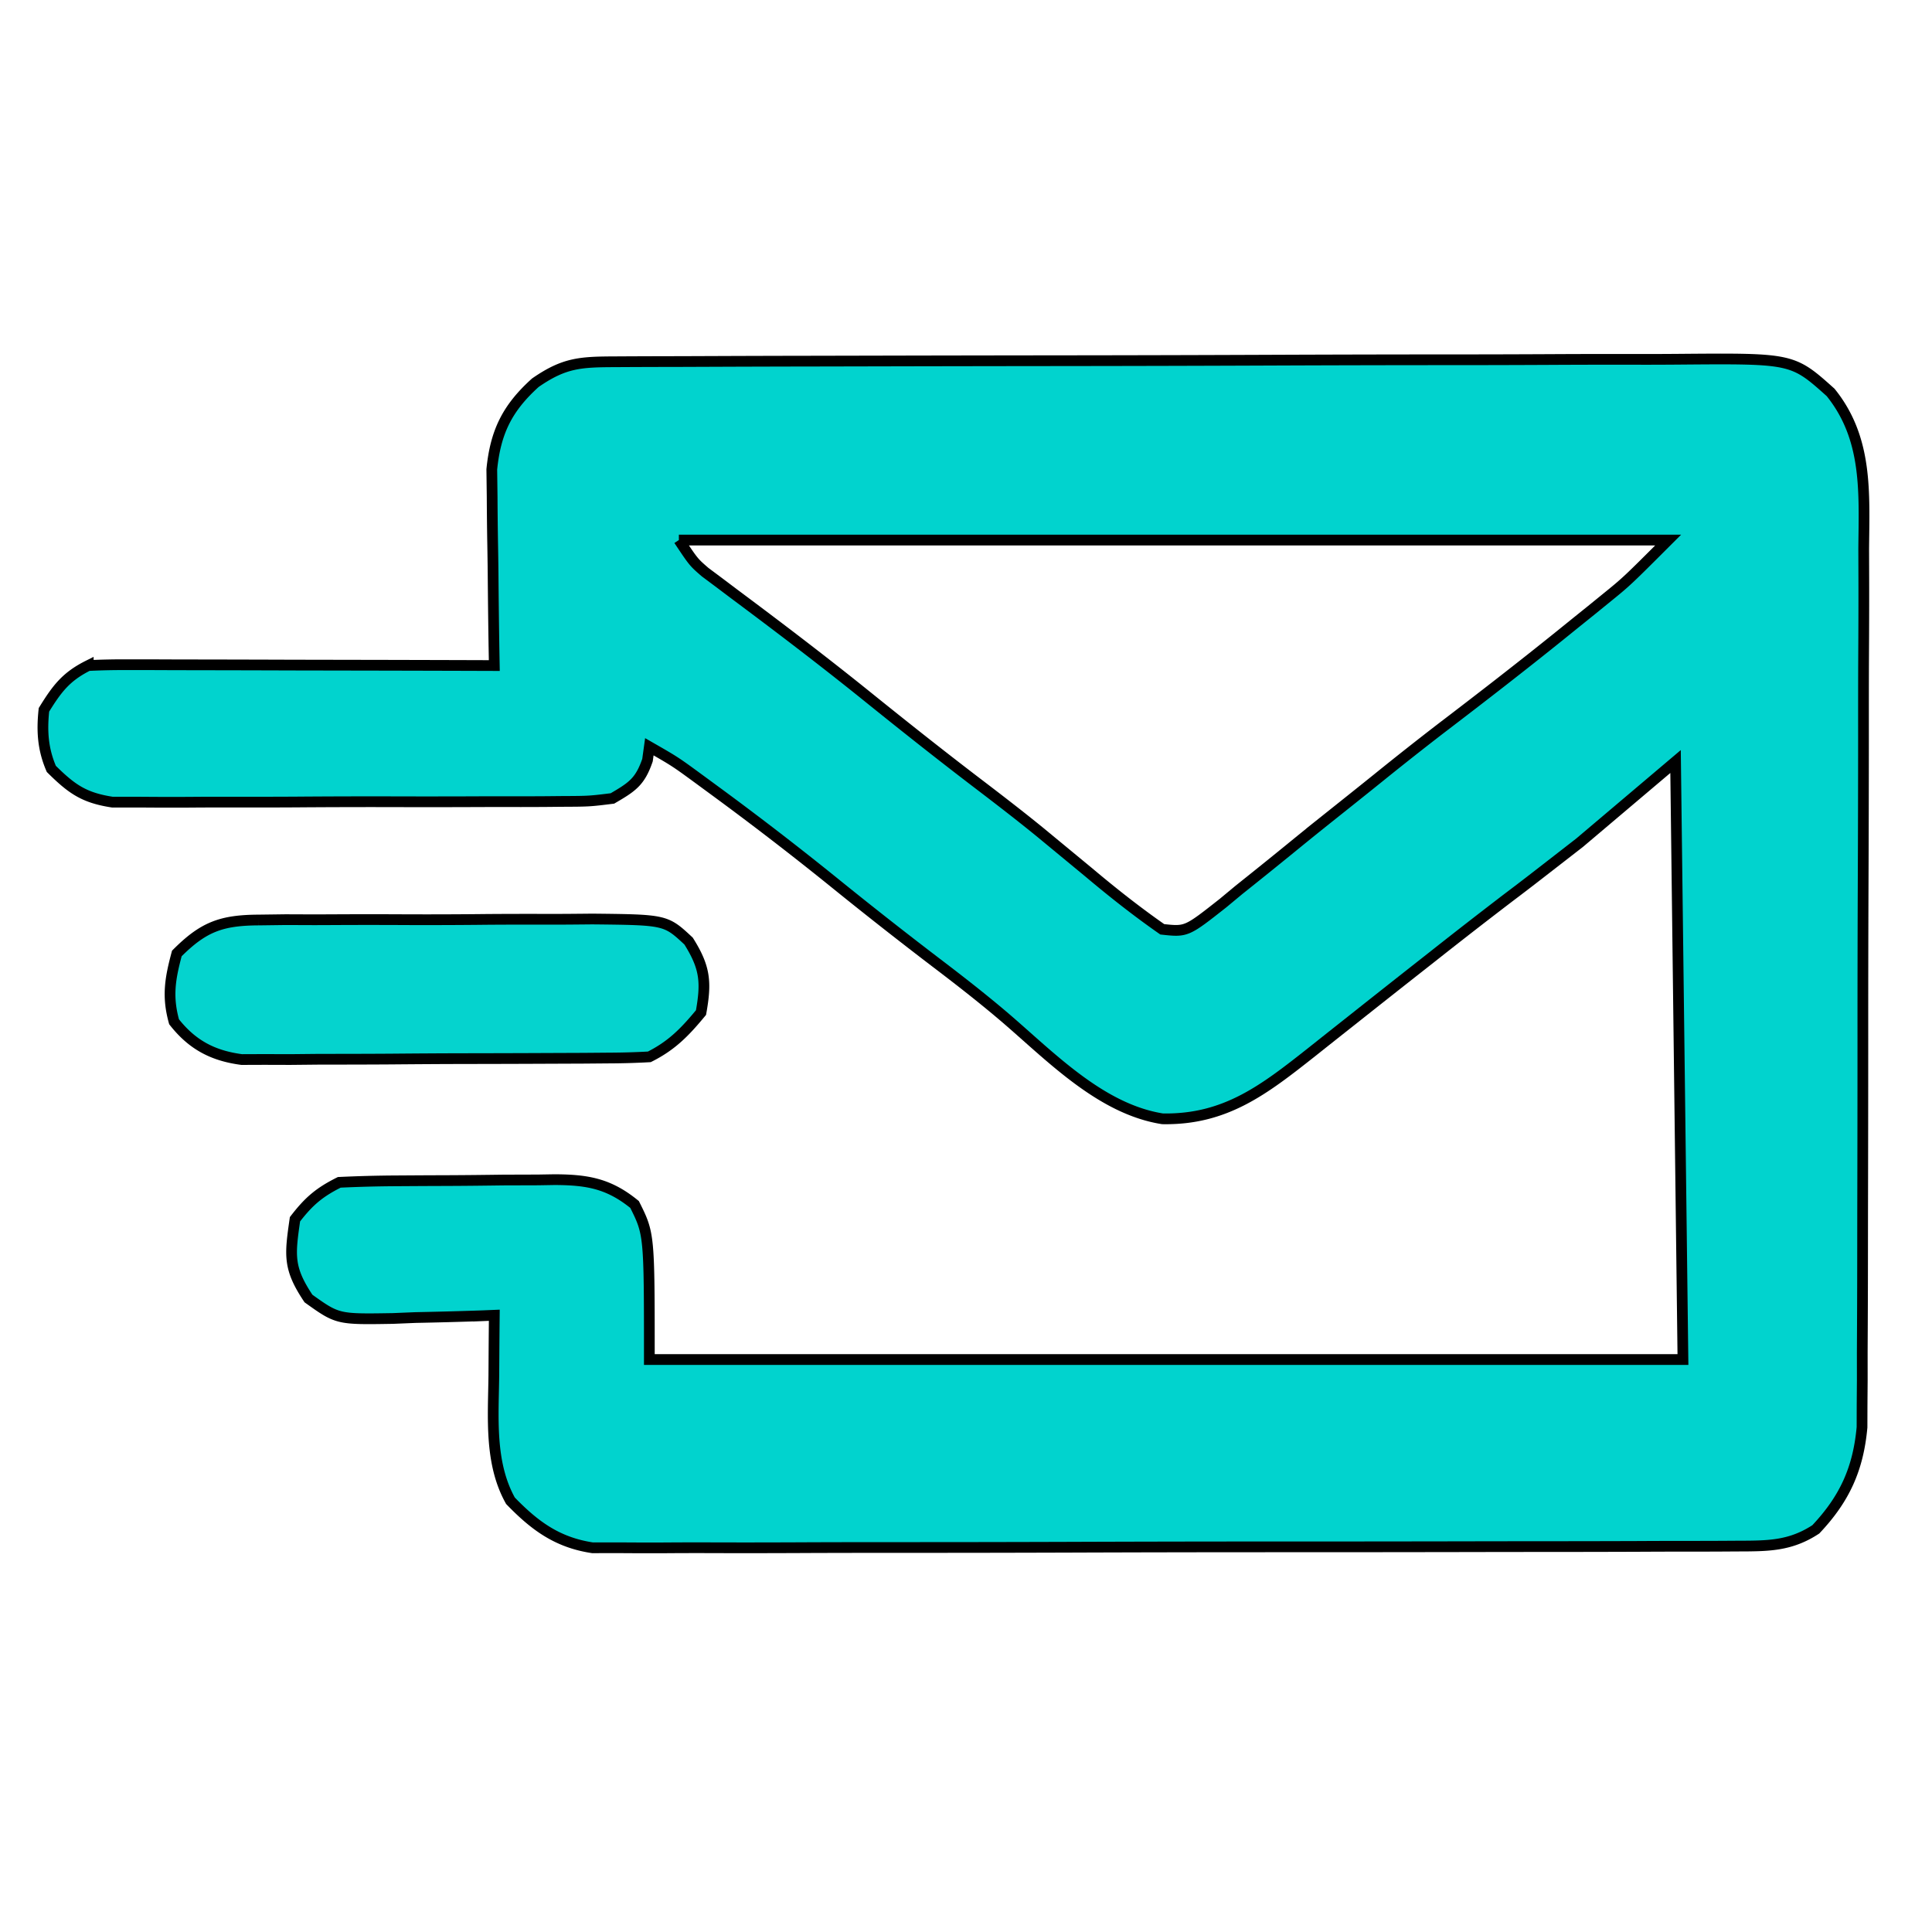
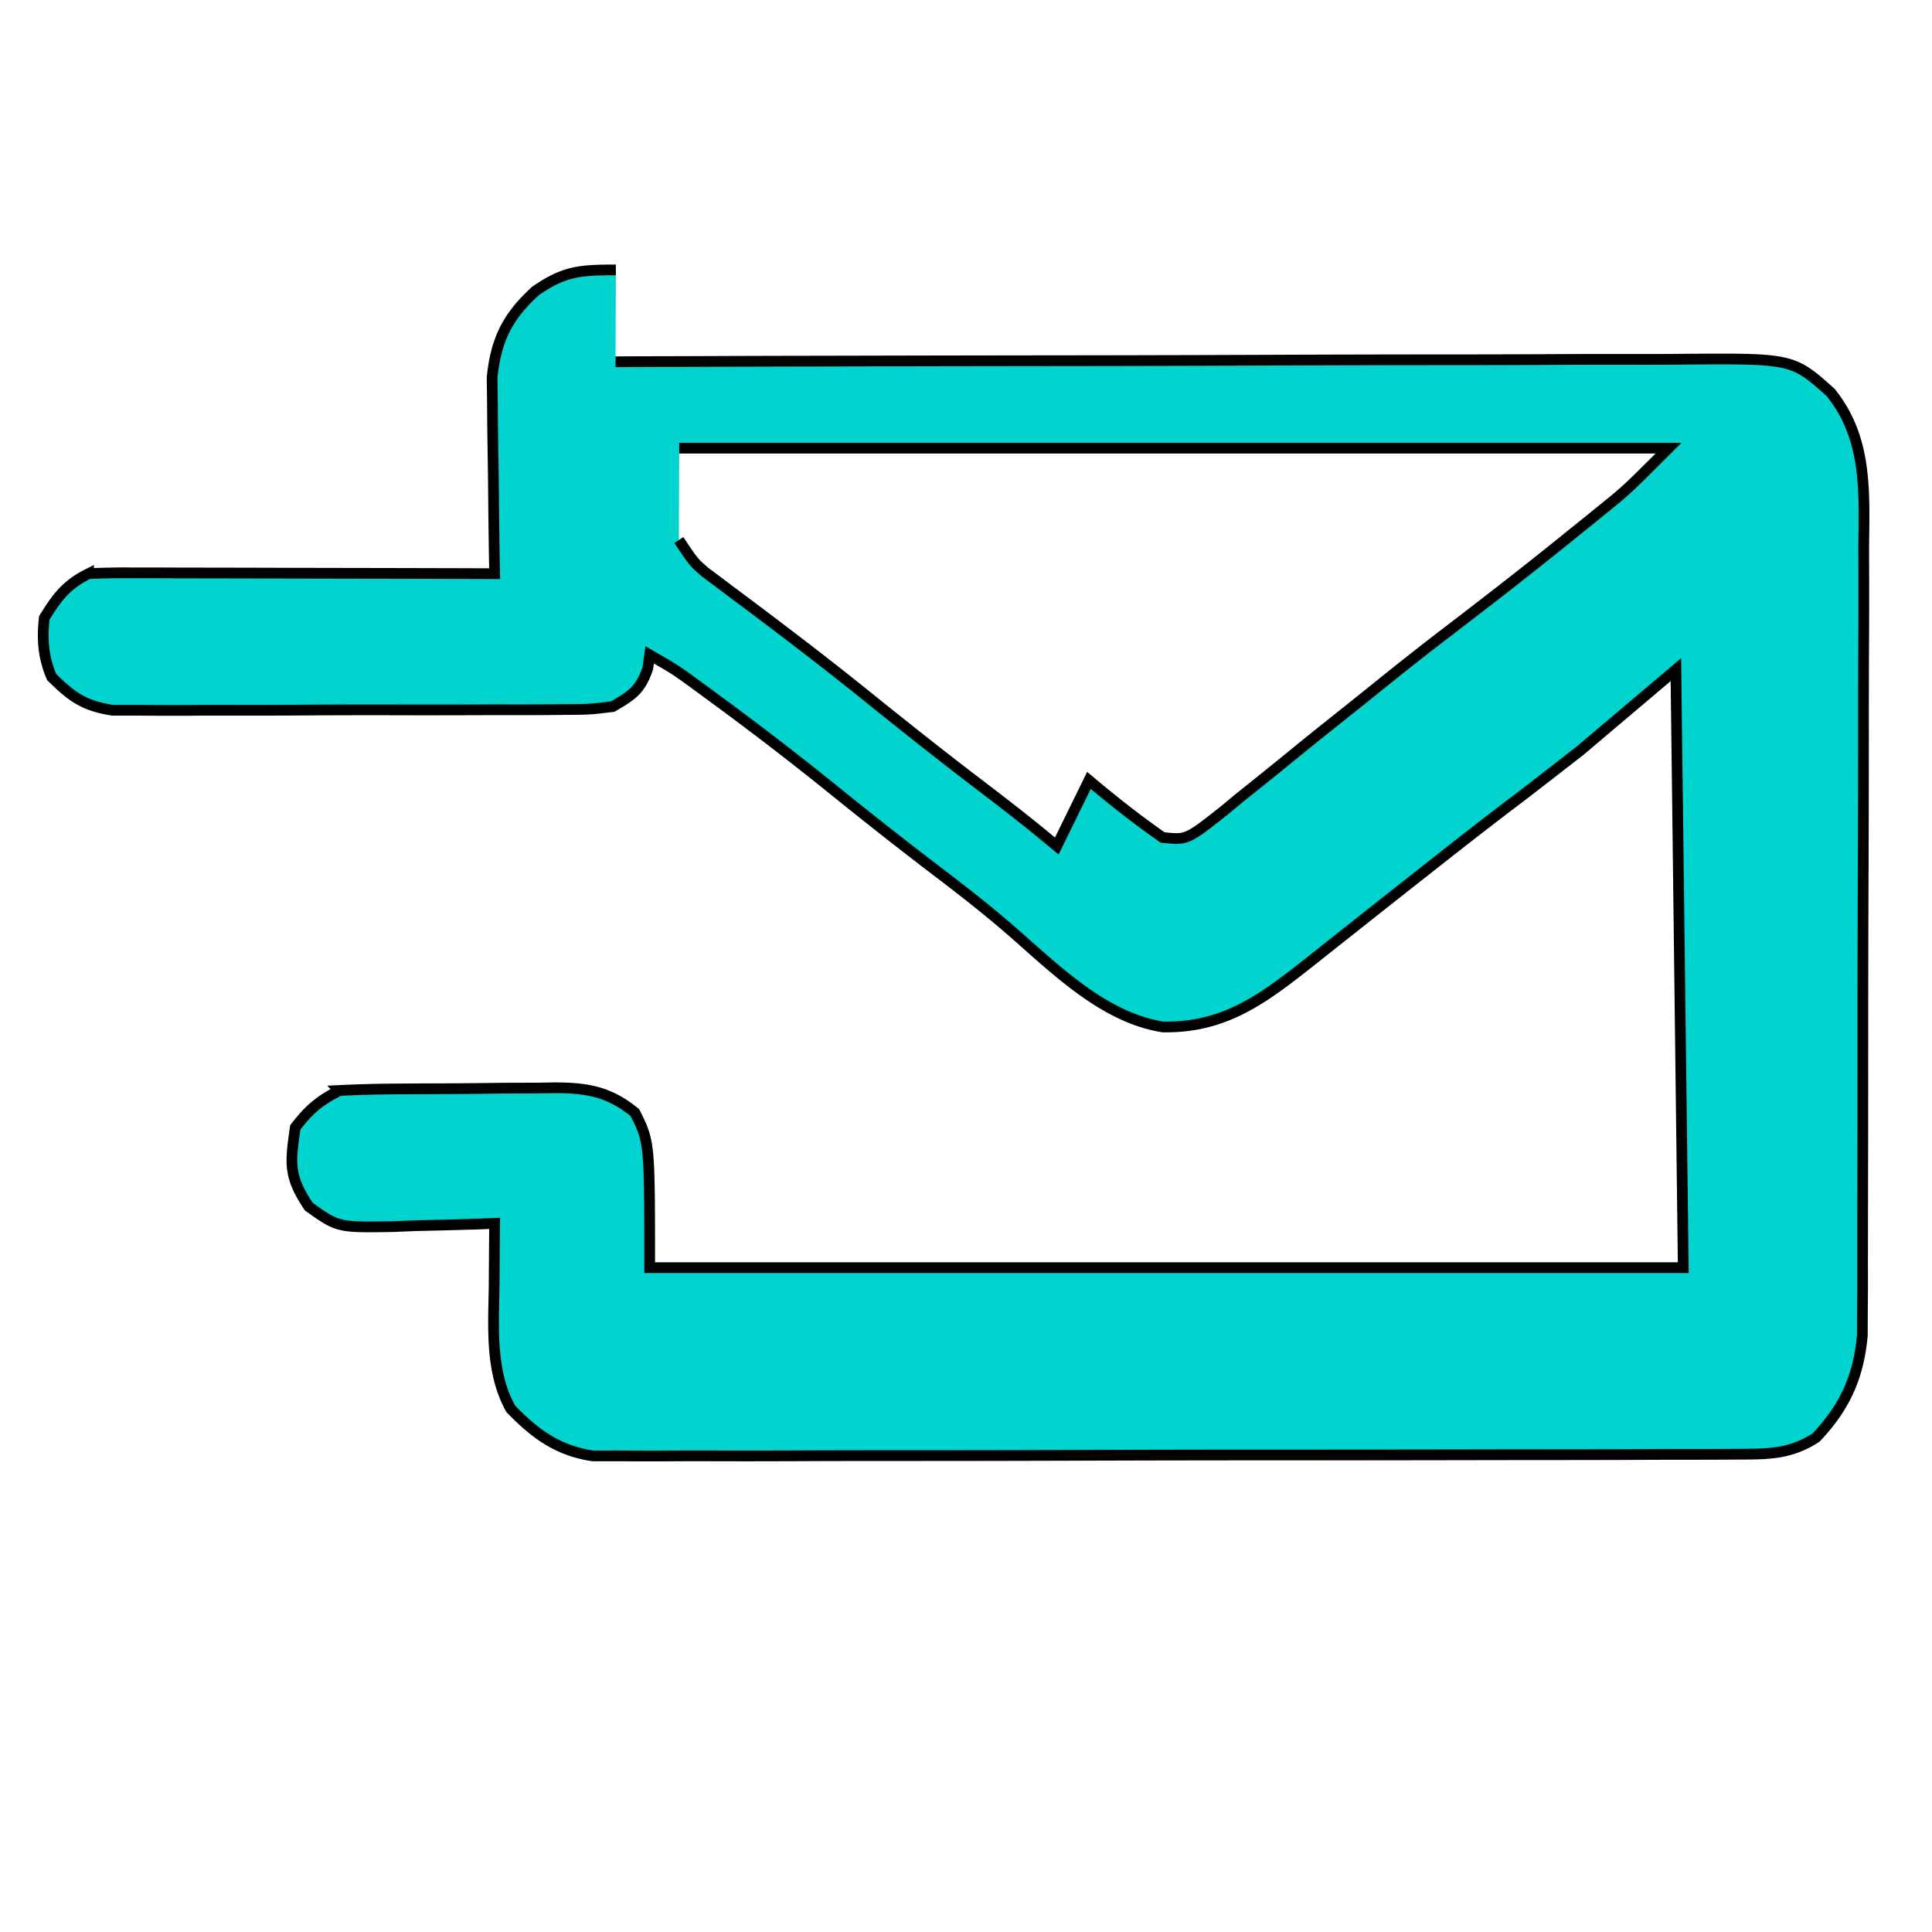
<svg xmlns="http://www.w3.org/2000/svg" data-bbox="3.999 33.445 169.668 110.767" aria-hidden="true" height="180" width="180" data-type="ugc">
  <g stroke="null">
-     <path d="m57.347 33.705 1.39-.008q2.314-.01 4.63-.013l3.31-.013q4.507-.018 9.014-.025l5.631-.012q8.809-.02 17.616-.029 10.169-.01 20.337-.053 7.858-.03 15.717-.033 4.694 0 9.387-.024 4.418-.024 8.836-.013 1.619 0 3.238-.014c10.55-.086 10.55-.086 14.1 3.09 3.467 4.294 3.133 9.317 3.084 14.586l.009 2.726c.007 2.455-.004 4.909-.018 7.363-.013 2.575-.01 5.15-.01 7.725q-.003 6.482-.031 12.964-.031 7.486-.028 14.97-.001 7.988-.021 15.972l-.005 4.59c-.002 2.853-.015 5.706-.03 8.56l.002 2.56-.018 2.36-.006 2.042c-.355 3.89-1.63 6.677-4.304 9.509-2.415 1.584-4.518 1.552-7.364 1.56l-1.403.009c-1.55.009-3.1.007-4.65.007q-1.668.005-3.336.014-4.53.016-9.06.016-3.78.003-7.563.011-8.924.016-17.846.014-9.204.002-18.408.035-7.904.026-15.805.025c-3.147 0-6.294.003-9.44.018q-4.439.02-8.878.003-1.628-.002-3.256.01c-1.484.01-2.967.004-4.45-.007l-2.514.003c-3.267-.492-5.378-2.037-7.646-4.383-1.97-3.525-1.591-7.769-1.548-11.694l.01-1.633q.012-1.978.033-3.955l-1.334.055a437 437 0 0 1-6.017.16l-2.1.087c-5.14.085-5.14.085-7.863-1.86-1.9-2.842-1.738-4.022-1.257-7.384 1.286-1.672 2.256-2.504 4.127-3.44a125 125 0 0 1 5.279-.14l1.589-.01q1.666-.01 3.332-.015c1.694-.007 3.387-.027 5.08-.05l3.24-.01 1.529-.026c3.068.013 5.064.358 7.464 2.315 1.376 2.751 1.376 2.751 1.376 14.445h96.298l-.688-55.715-8.942 7.566c-4.892 3.8-4.892 3.8-6.664 5.14a526 526 0 0 0-7.05 5.479l-1.2.943q-3.136 2.467-6.262 4.946l-1.297 1.025q-1.217.964-2.432 1.93c-4.49 3.547-8.091 6.362-13.948 6.259-5.768-.906-10.438-5.81-14.713-9.466-2.108-1.796-4.288-3.49-6.492-5.165a417 417 0 0 1-9.672-7.609 302 302 0 0 0-10.963-8.426l-1.334-.98c-2.239-1.64-2.239-1.64-4.641-3.018l-.172 1.247c-.693 2.019-1.427 2.495-3.267 3.568-2.162.267-2.162.267-4.741.278l-1.428.014c-1.555.012-3.108.01-4.663.006q-1.624.004-3.248.011-3.402.009-6.804-.002a919 919 0 0 0-8.71.026c-2.236.013-4.472.012-6.708.008q-1.606 0-3.211.013c-1.499.01-2.996.003-4.495-.009h-2.58c-2.658-.408-3.795-1.224-5.689-3.097-.79-1.831-.9-3.523-.688-5.502 1.214-1.968 2.061-3.094 4.127-4.127a67 67 0 0 1 3.63-.078h2.295l2.486.01c.837 0 1.675.002 2.538.004q4.027.006 8.054.02l5.448.01q6.691.012 13.381.034l-.033-1.83a964 964 0 0 1-.08-6.76 374 374 0 0 0-.043-2.918 374 374 0 0 1-.045-4.21l-.033-2.555c.348-3.508 1.451-5.725 4.06-8.08 2.7-1.869 4.18-1.938 7.468-1.95m5.902 16.61h92.17c-3.872 3.872-3.872 3.872-5.867 5.488l-1.332 1.083-1.398 1.124-1.472 1.19c-3.65 2.939-7.348 5.803-11.074 8.644a316 316 0 0 0-5.946 4.694c-1.73 1.394-3.47 2.777-5.207 4.162a406 406 0 0 0-2.95 2.389 532 532 0 0 1-4.734 3.812l-1.481 1.23c-3.418 2.695-3.418 2.695-5.672 2.451-2.386-1.664-4.636-3.442-6.862-5.315L98.46 78.82l-1.479-1.222c-1.942-1.585-3.924-3.109-5.917-4.628-3.61-2.752-7.158-5.573-10.69-8.423-3.935-3.16-7.949-6.212-11.995-9.228l-1.425-1.074-1.264-.943c-1.066-.924-1.066-.924-2.441-2.988" fill-rule="evenodd" fill="#01D3CE" />
-     <path fill="#05D3CE" d="m24.102 85.715 2.511-.033 2.695.01q1.391-.004 2.783-.012a656 656 0 0 1 5.821.006 513 513 0 0 0 7.445-.028 533 533 0 0 1 5.743-.01c1.358.002 2.716-.012 4.074-.026 6.849.071 6.849.071 8.98 2.056 1.545 2.459 1.668 3.805 1.158 6.659-1.494 1.809-2.715 3.076-4.815 4.127a73 73 0 0 1-3.764.11l-2.386.02-2.59.01-2.653.011q-2.783.01-5.566.014c-2.373.003-4.746.02-7.12.04-2.266.016-4.533.017-6.8.02l-2.579.026-2.406-.007-2.111.008c-2.696-.355-4.618-1.374-6.304-3.52-.656-2.36-.372-4.009.258-6.363 2.48-2.488 4.149-3.097 7.626-3.118" />
+     <path d="m57.347 33.705 1.39-.008q2.314-.01 4.63-.013l3.31-.013q4.507-.018 9.014-.025l5.631-.012q8.809-.02 17.616-.029 10.169-.01 20.337-.053 7.858-.03 15.717-.033 4.694 0 9.387-.024 4.418-.024 8.836-.013 1.619 0 3.238-.014c10.55-.086 10.55-.086 14.1 3.09 3.467 4.294 3.133 9.317 3.084 14.586l.009 2.726c.007 2.455-.004 4.909-.018 7.363-.013 2.575-.01 5.15-.01 7.725q-.003 6.482-.031 12.964-.031 7.486-.028 14.97-.001 7.988-.021 15.972l-.005 4.59l.002 2.56-.018 2.36-.006 2.042c-.355 3.89-1.63 6.677-4.304 9.509-2.415 1.584-4.518 1.552-7.364 1.56l-1.403.009c-1.55.009-3.1.007-4.65.007q-1.668.005-3.336.014-4.53.016-9.06.016-3.78.003-7.563.011-8.924.016-17.846.014-9.204.002-18.408.035-7.904.026-15.805.025c-3.147 0-6.294.003-9.44.018q-4.439.02-8.878.003-1.628-.002-3.256.01c-1.484.01-2.967.004-4.45-.007l-2.514.003c-3.267-.492-5.378-2.037-7.646-4.383-1.97-3.525-1.591-7.769-1.548-11.694l.01-1.633q.012-1.978.033-3.955l-1.334.055a437 437 0 0 1-6.017.16l-2.1.087c-5.14.085-5.14.085-7.863-1.86-1.9-2.842-1.738-4.022-1.257-7.384 1.286-1.672 2.256-2.504 4.127-3.44a125 125 0 0 1 5.279-.14l1.589-.01q1.666-.01 3.332-.015c1.694-.007 3.387-.027 5.08-.05l3.24-.01 1.529-.026c3.068.013 5.064.358 7.464 2.315 1.376 2.751 1.376 2.751 1.376 14.445h96.298l-.688-55.715-8.942 7.566c-4.892 3.8-4.892 3.8-6.664 5.14a526 526 0 0 0-7.05 5.479l-1.2.943q-3.136 2.467-6.262 4.946l-1.297 1.025q-1.217.964-2.432 1.93c-4.49 3.547-8.091 6.362-13.948 6.259-5.768-.906-10.438-5.81-14.713-9.466-2.108-1.796-4.288-3.49-6.492-5.165a417 417 0 0 1-9.672-7.609 302 302 0 0 0-10.963-8.426l-1.334-.98c-2.239-1.64-2.239-1.64-4.641-3.018l-.172 1.247c-.693 2.019-1.427 2.495-3.267 3.568-2.162.267-2.162.267-4.741.278l-1.428.014c-1.555.012-3.108.01-4.663.006q-1.624.004-3.248.011-3.402.009-6.804-.002a919 919 0 0 0-8.71.026c-2.236.013-4.472.012-6.708.008q-1.606 0-3.211.013c-1.499.01-2.996.003-4.495-.009h-2.58c-2.658-.408-3.795-1.224-5.689-3.097-.79-1.831-.9-3.523-.688-5.502 1.214-1.968 2.061-3.094 4.127-4.127a67 67 0 0 1 3.63-.078h2.295l2.486.01c.837 0 1.675.002 2.538.004q4.027.006 8.054.02l5.448.01q6.691.012 13.381.034l-.033-1.83a964 964 0 0 1-.08-6.76 374 374 0 0 0-.043-2.918 374 374 0 0 1-.045-4.21l-.033-2.555c.348-3.508 1.451-5.725 4.06-8.08 2.7-1.869 4.18-1.938 7.468-1.95m5.902 16.61h92.17c-3.872 3.872-3.872 3.872-5.867 5.488l-1.332 1.083-1.398 1.124-1.472 1.19c-3.65 2.939-7.348 5.803-11.074 8.644a316 316 0 0 0-5.946 4.694c-1.73 1.394-3.47 2.777-5.207 4.162a406 406 0 0 0-2.95 2.389 532 532 0 0 1-4.734 3.812l-1.481 1.23c-3.418 2.695-3.418 2.695-5.672 2.451-2.386-1.664-4.636-3.442-6.862-5.315L98.46 78.82l-1.479-1.222c-1.942-1.585-3.924-3.109-5.917-4.628-3.61-2.752-7.158-5.573-10.69-8.423-3.935-3.16-7.949-6.212-11.995-9.228l-1.425-1.074-1.264-.943c-1.066-.924-1.066-.924-2.441-2.988" fill-rule="evenodd" fill="#01D3CE" />
  </g>
</svg>